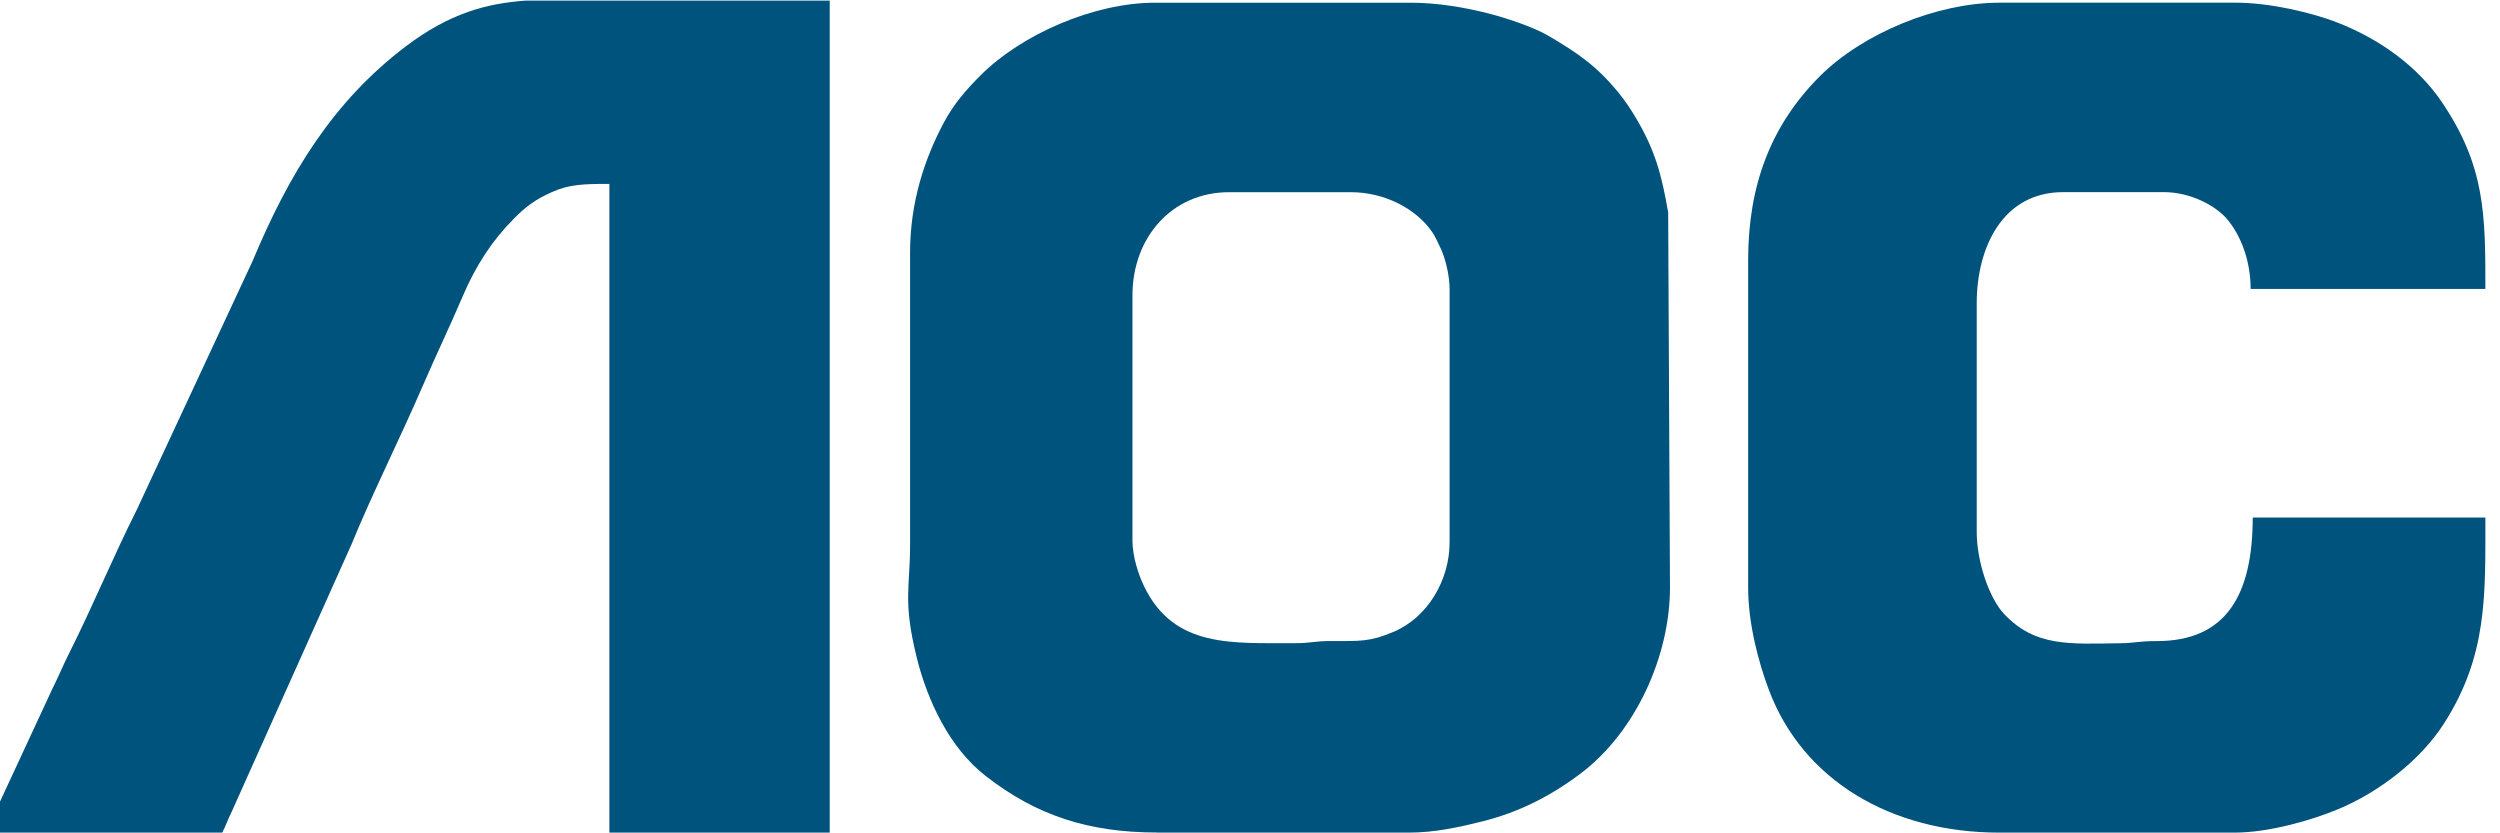
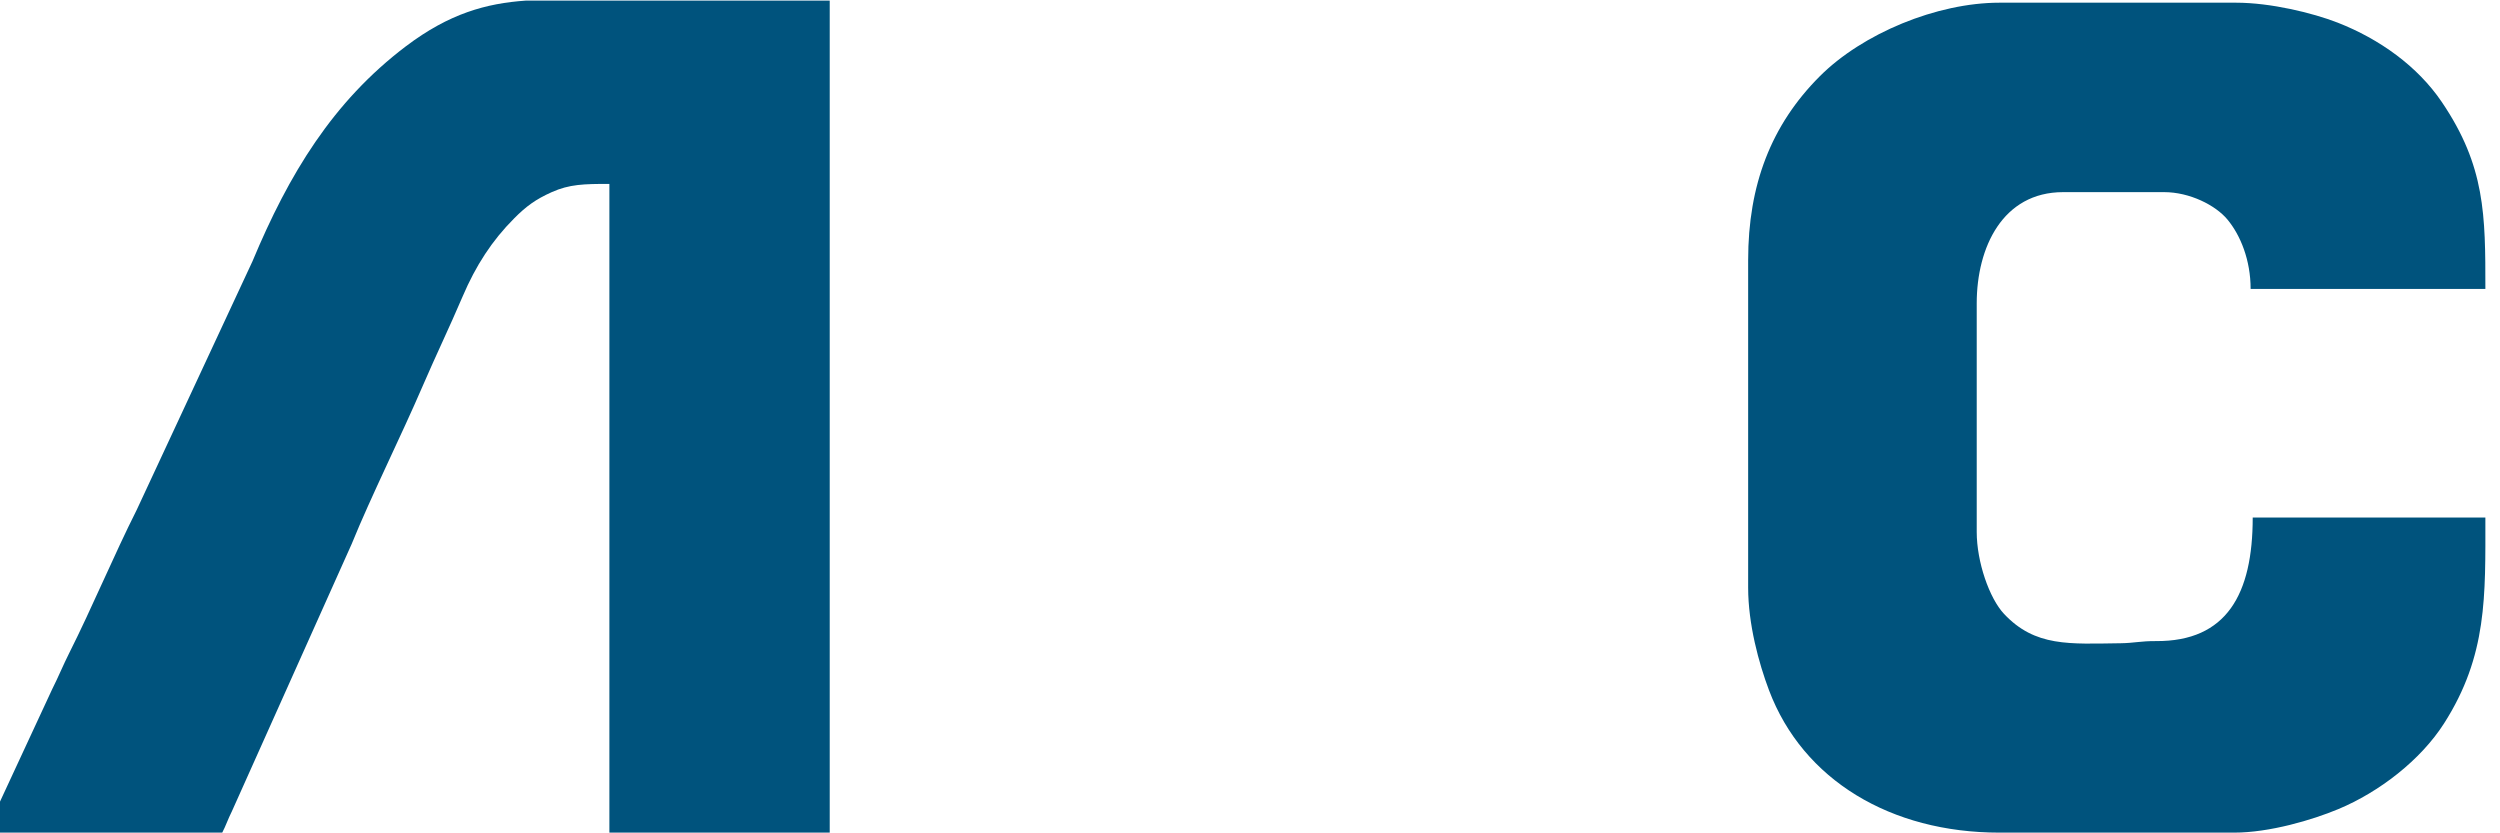
<svg xmlns="http://www.w3.org/2000/svg" xml:space="preserve" width="0.501in" height="0.167in" version="1.1" style="shape-rendering:geometricPrecision; text-rendering:geometricPrecision; image-rendering:optimizeQuality; fill-rule:evenodd; clip-rule:evenodd" viewBox="0 0 500.83 166.66">
  <defs>
    <style type="text/css">
   
    .fil0 {fill:#00537D}
   
  </style>
  </defs>
  <g id="Layer_x0020_1">
    <g id="_2493957893952">
-       <path class="fil0" d="M226.87 108.08l0 -49.09c0,-11.39 7.74,-20.63 19.39,-20.63l24.34 0c6.74,0 13.09,3.27 16.33,8.01 0.6,0.87 1.22,2.25 1.69,3.26 0.92,1.95 1.78,5.4 1.78,8.12l0 50.74c0,7.59 -4.39,15.1 -11.31,17.98 -4.65,1.94 -6.37,1.83 -12.63,1.81 -2.88,-0.01 -4.01,0.44 -7,0.43 -12.39,-0.07 -24.25,1.11 -30.27,-11.41 -1.12,-2.33 -2.33,-5.97 -2.33,-9.22zm4.95 58.58l50.33 0c5.35,0 10.21,-1.11 14.69,-2.22 7.42,-1.84 13.74,-5.06 19.73,-9.56 11.09,-8.32 17.97,-23.56 17.98,-37.3l-0.36 -75.16c-1.31,-7.52 -2.57,-12.4 -6.53,-19.05 -1.06,-1.77 -2.13,-3.36 -3.37,-4.88 -4.37,-5.35 -8.05,-7.92 -14.11,-11.47 -3.03,-1.77 -8.49,-3.59 -12.36,-4.56 -4.39,-1.1 -9.82,-2.06 -15.26,-2.06l-51.15 0c-12.37,0 -26.84,6.41 -34.96,14.54 -2.92,2.92 -5.37,5.72 -7.39,9.52 -3.7,6.94 -6.79,15.77 -6.74,26.26l0 58.17c0.01,8.72 -1.48,11.26 1.31,22.61 2.17,8.8 6.61,18.17 13.78,23.77 10.16,7.94 20.63,11.37 34.41,11.37z" />
      <path class="fil0" d="M350.21 51.98l0 65.59c0,7.32 2.13,15.14 4.18,20.57 6.79,18 24.42,28.52 46.15,28.52l47.03 0c7.09,0 15.65,-2.53 20.87,-4.71 8.21,-3.43 16.49,-9.81 21.19,-17.18 8.69,-13.61 8.27,-25.53 8.27,-41.23l-46.61 0c0,15.33 -5.2,24.84 -19.39,24.75 -3.01,-0.02 -4.48,0.4 -7,0.43 -10.31,0.13 -17.2,0.77 -23.44,-5.89 -2.93,-3.13 -5.46,-10.39 -5.46,-16.41l0 -45.79c0,-11.19 5.18,-22.28 17.32,-22.28l20.22 0c5.14,0 10.31,2.63 12.68,5.48 2.65,3.19 4.65,8.18 4.65,13.91l47.03 0c0,-14.81 0,-24.57 -8.74,-37.46 -4.86,-7.17 -12.47,-12.6 -20.84,-15.88 -5.08,-1.98 -13.5,-4 -20.34,-4l-47.44 0c-12.5,0 -27.42,6.16 -35.99,14.75 -9.75,9.76 -14.34,21.76 -14.34,36.82z" />
      <path class="fil0" d="M-2.92 166.66l47.44 0c0.72,-1.36 1.16,-2.74 1.93,-4.26l24 -53.56c3.89,-9.57 9.95,-21.71 14.2,-31.59 2.68,-6.22 5.37,-11.77 8.02,-17.98 2.66,-6.23 5.89,-11.21 10.33,-15.66 2.39,-2.41 4.31,-3.82 7.53,-5.26 3.56,-1.59 6.44,-1.65 11.55,-1.65l0 129.95 44.14 0 0 -166.67 -0.65 0 -0.65 0 -0.65 0 -0.65 0 -0.65 0 -0.65 0 -0.65 0 -0.65 0 -0.65 0 -0.65 0 -0.65 0 -0.65 0 -0.65 0 -0.65 0 -0.65 0 -0.65 0 -0.65 0 -0.65 0 -0.65 0 -0.65 0 -0.65 0 -0.65 0 -0.65 0 -0.65 0 -0.65 0 -0.65 0 -0.65 0 -0.65 0 -0.65 0 -0.65 0 -0.65 0 -0.65 0 -0.65 0 -0.65 0 -0.65 0 -0.65 0 -0.65 0 -0.65 0 -0.65 0 -0.65 0 -0.65 0 -0.65 0 -0.65 0 -0.65 0 -0.65 0 -0.65 0 -0.65 0 -0.65 0 -0.65 0 -0.65 0 -0.65 0 -0.65 0 -0.65 0 -0.65 0 -0.65 0 -0.65 0 -0.65 0 -0.65 0 -0.65 0 -0.65 0 -0.65 0 -0.65 0 -0.65 0 -0.65 0 -19.25 0c-7.96,0.55 -15.35,2.59 -24.01,9.13 -14.7,11.13 -23.48,25.66 -30.76,43.09l-23.2 49.82c-4.5,8.93 -8.99,19.68 -13.48,28.6 -1.28,2.54 -2.16,4.75 -3.44,7.29l-13.34 28.74z" />
    </g>
  </g>
</svg>